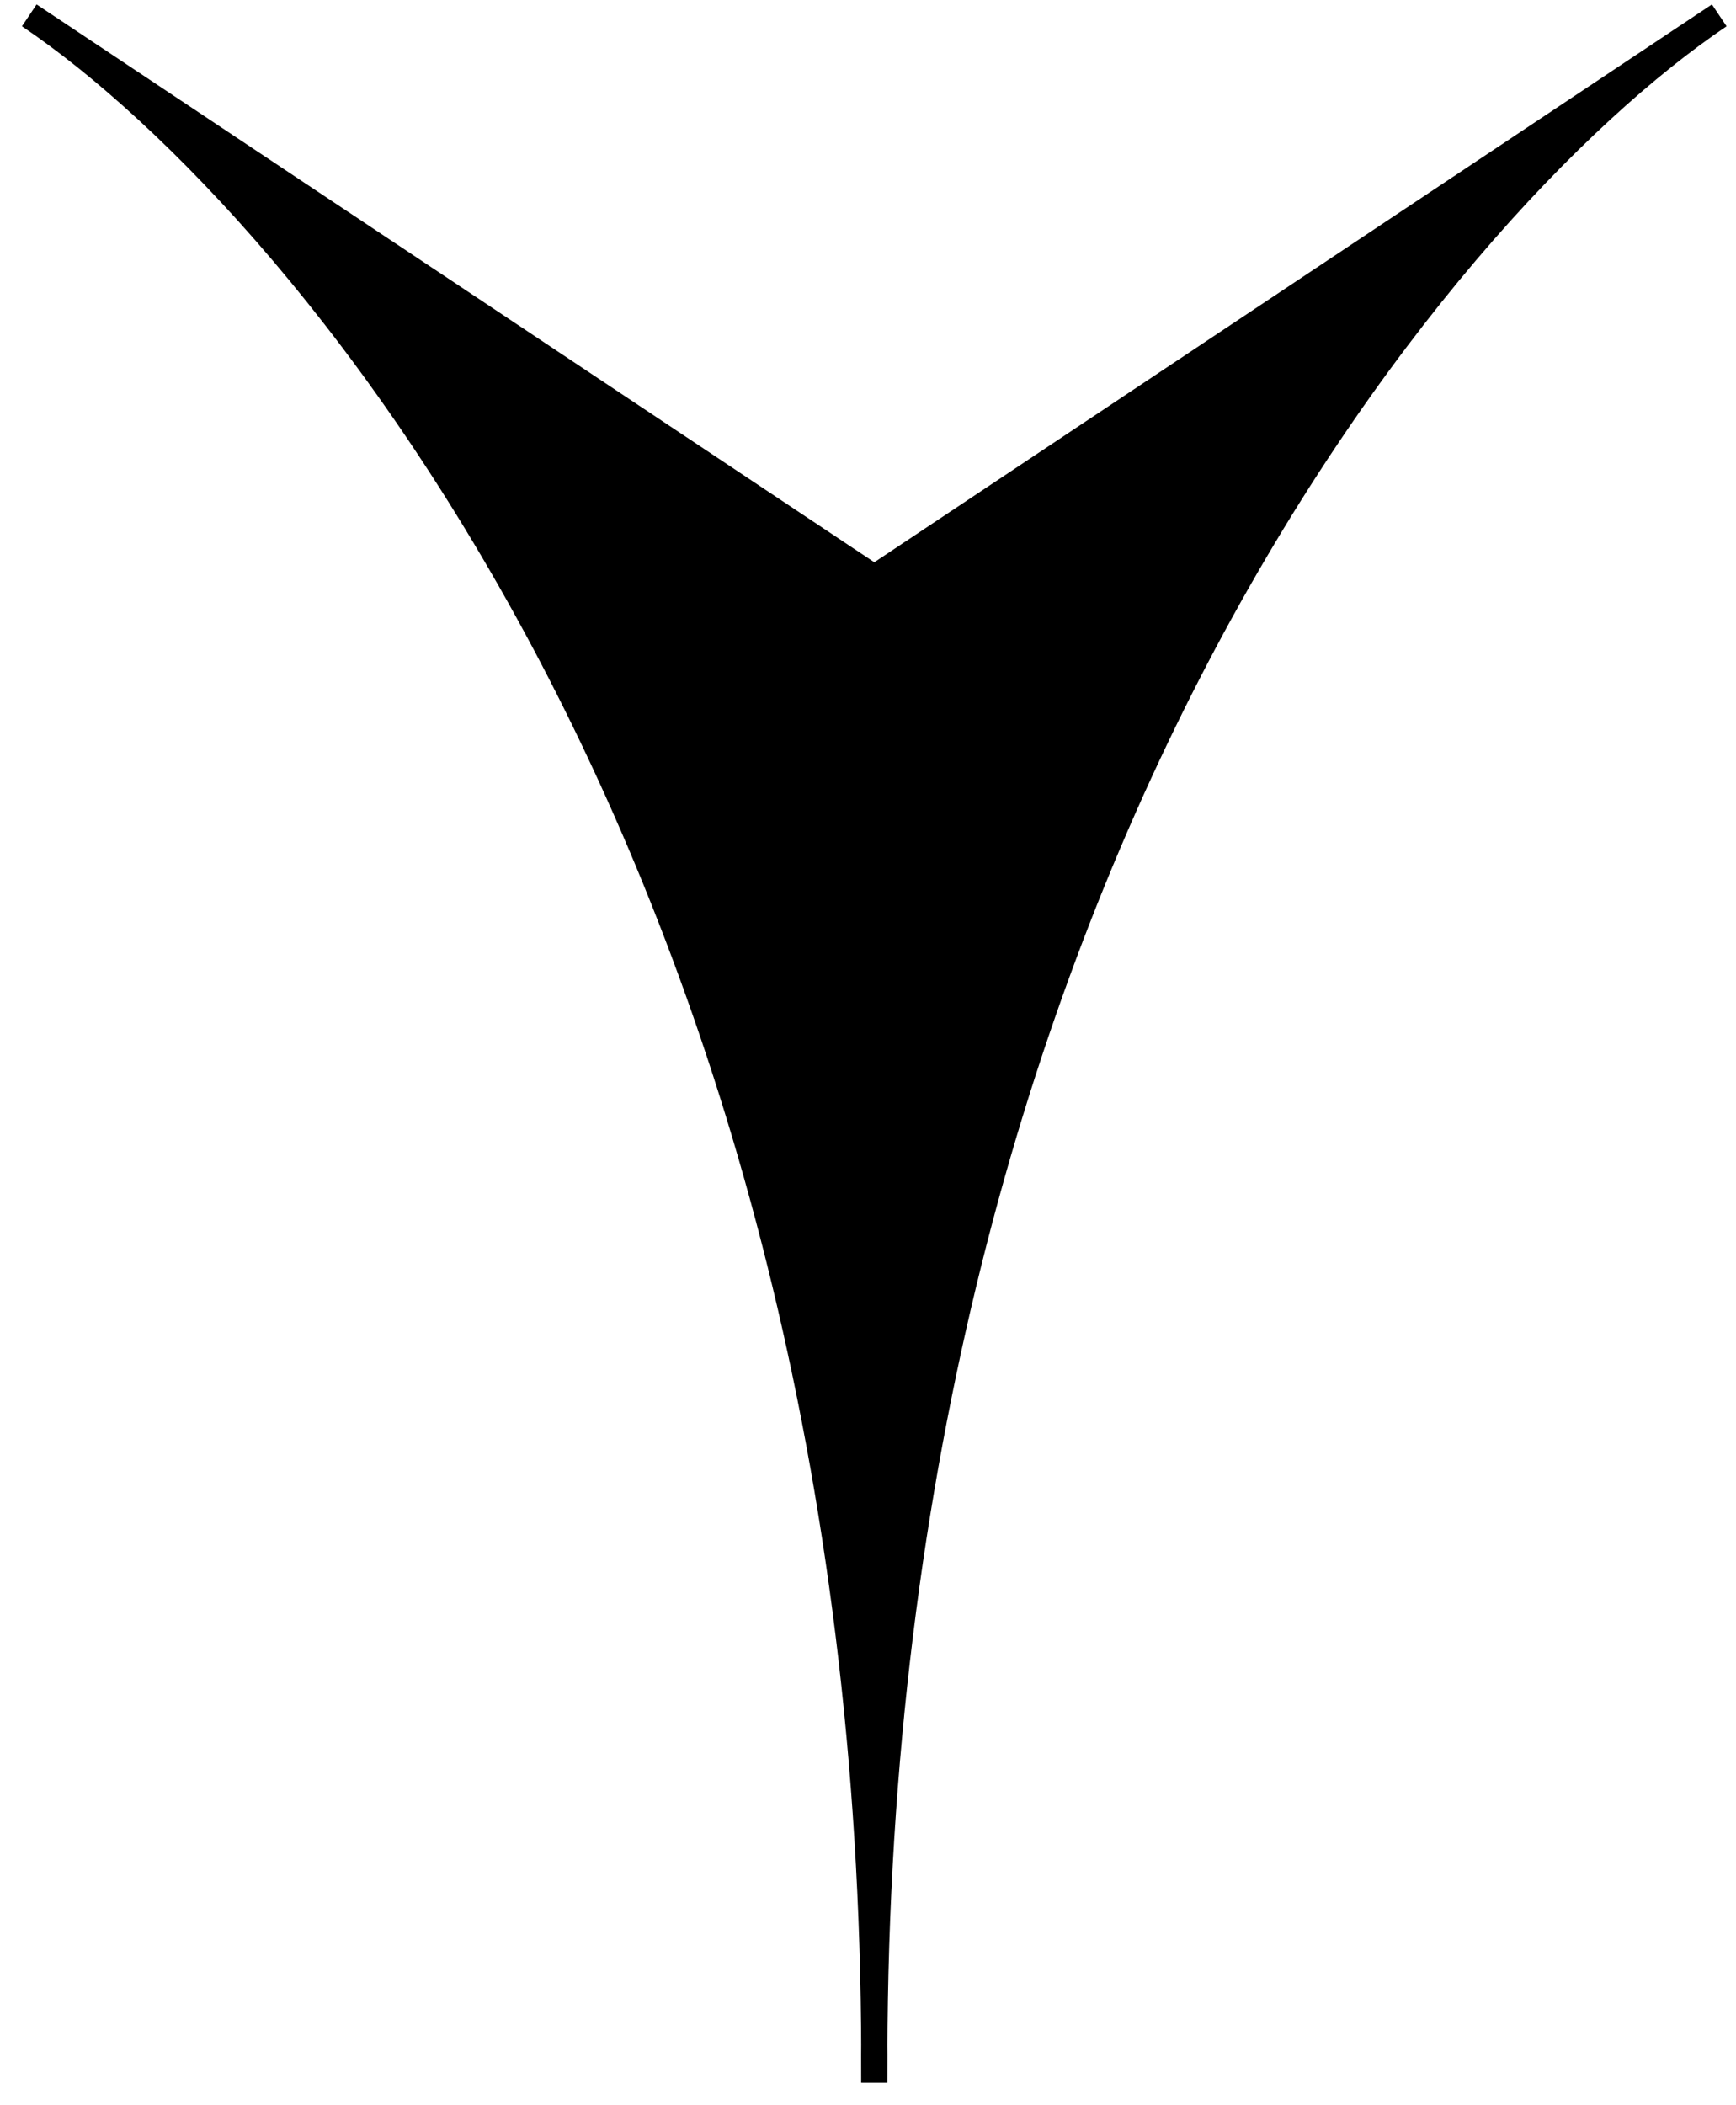
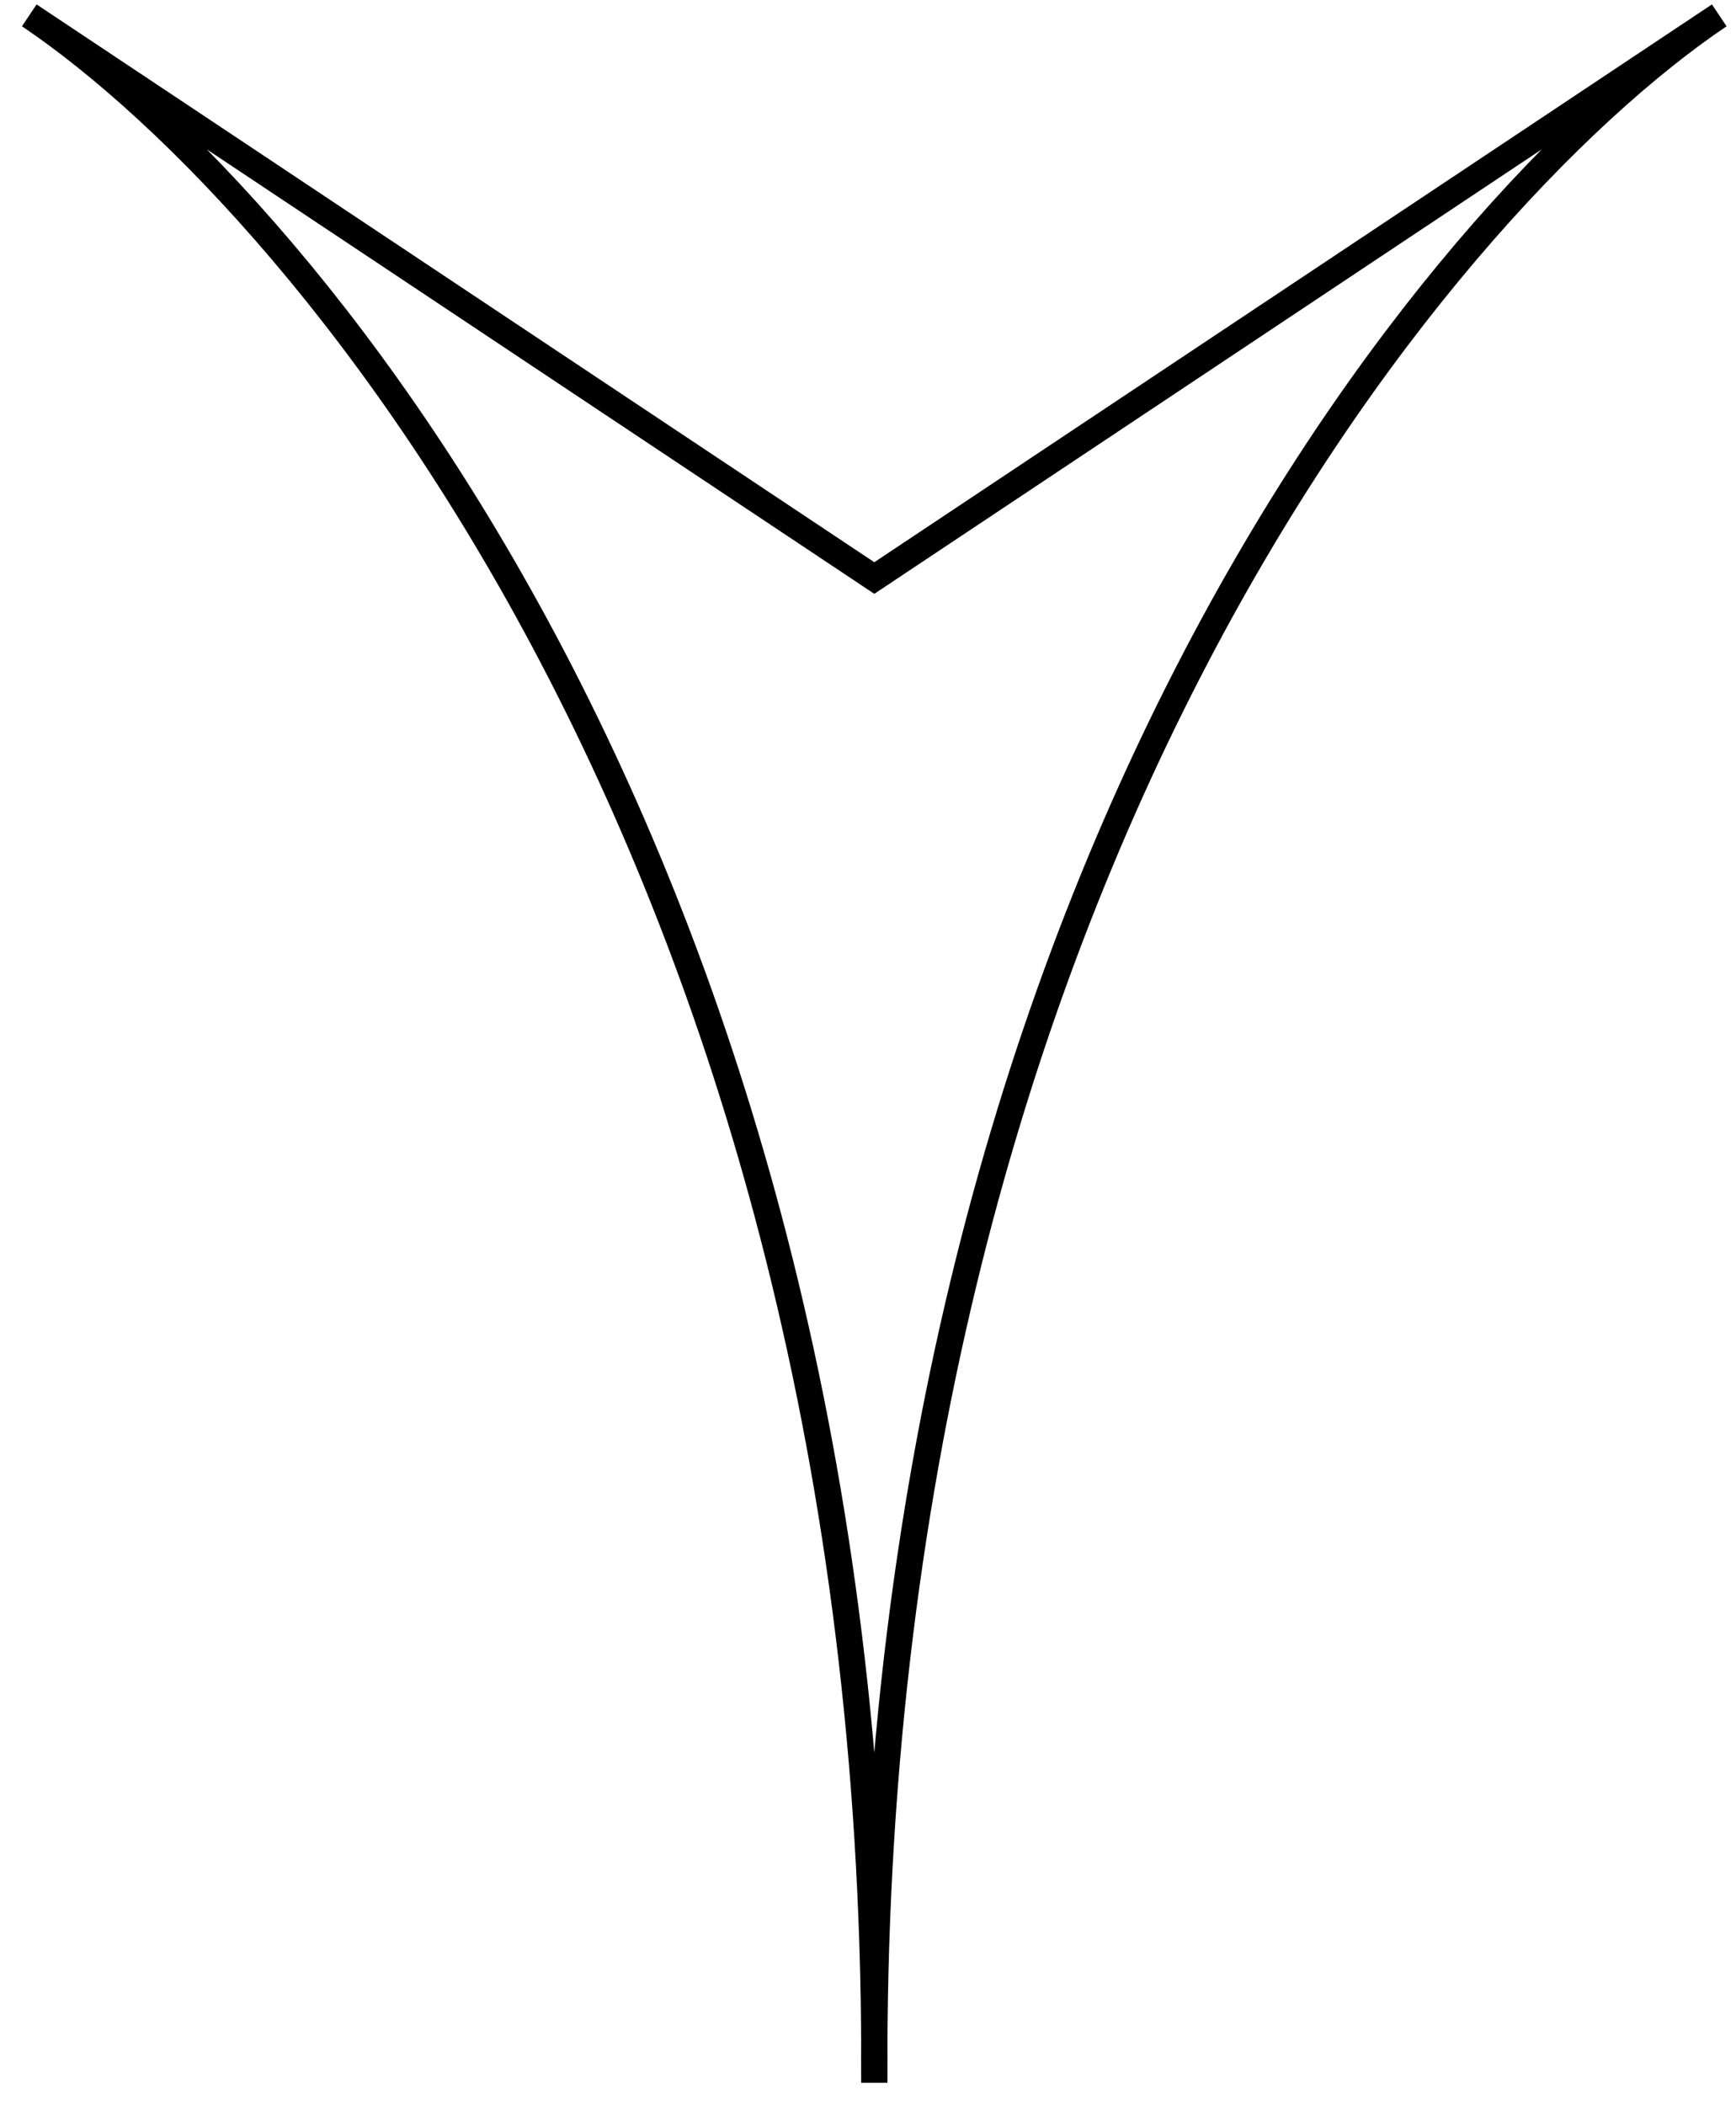
<svg xmlns="http://www.w3.org/2000/svg" width="33" height="40" viewBox="0 0 33 40" fill="none">
-   <path d="M16.62 38.762C16.493 16.59 5.9 3.895 0.557 0.292L16.62 10.983L32.681 0.292C27.338 3.895 16.748 16.59 16.62 38.762C16.622 39.031 16.622 39.3 16.62 39.572C16.619 39.3 16.619 39.031 16.62 38.762Z" fill="black" />
  <path d="M0.557 0.292C5.965 3.938 16.75 16.899 16.62 39.572C16.49 16.899 27.273 3.938 32.681 0.292L16.62 10.983L0.557 0.292Z" stroke="black" stroke-width="0.5" />
</svg>